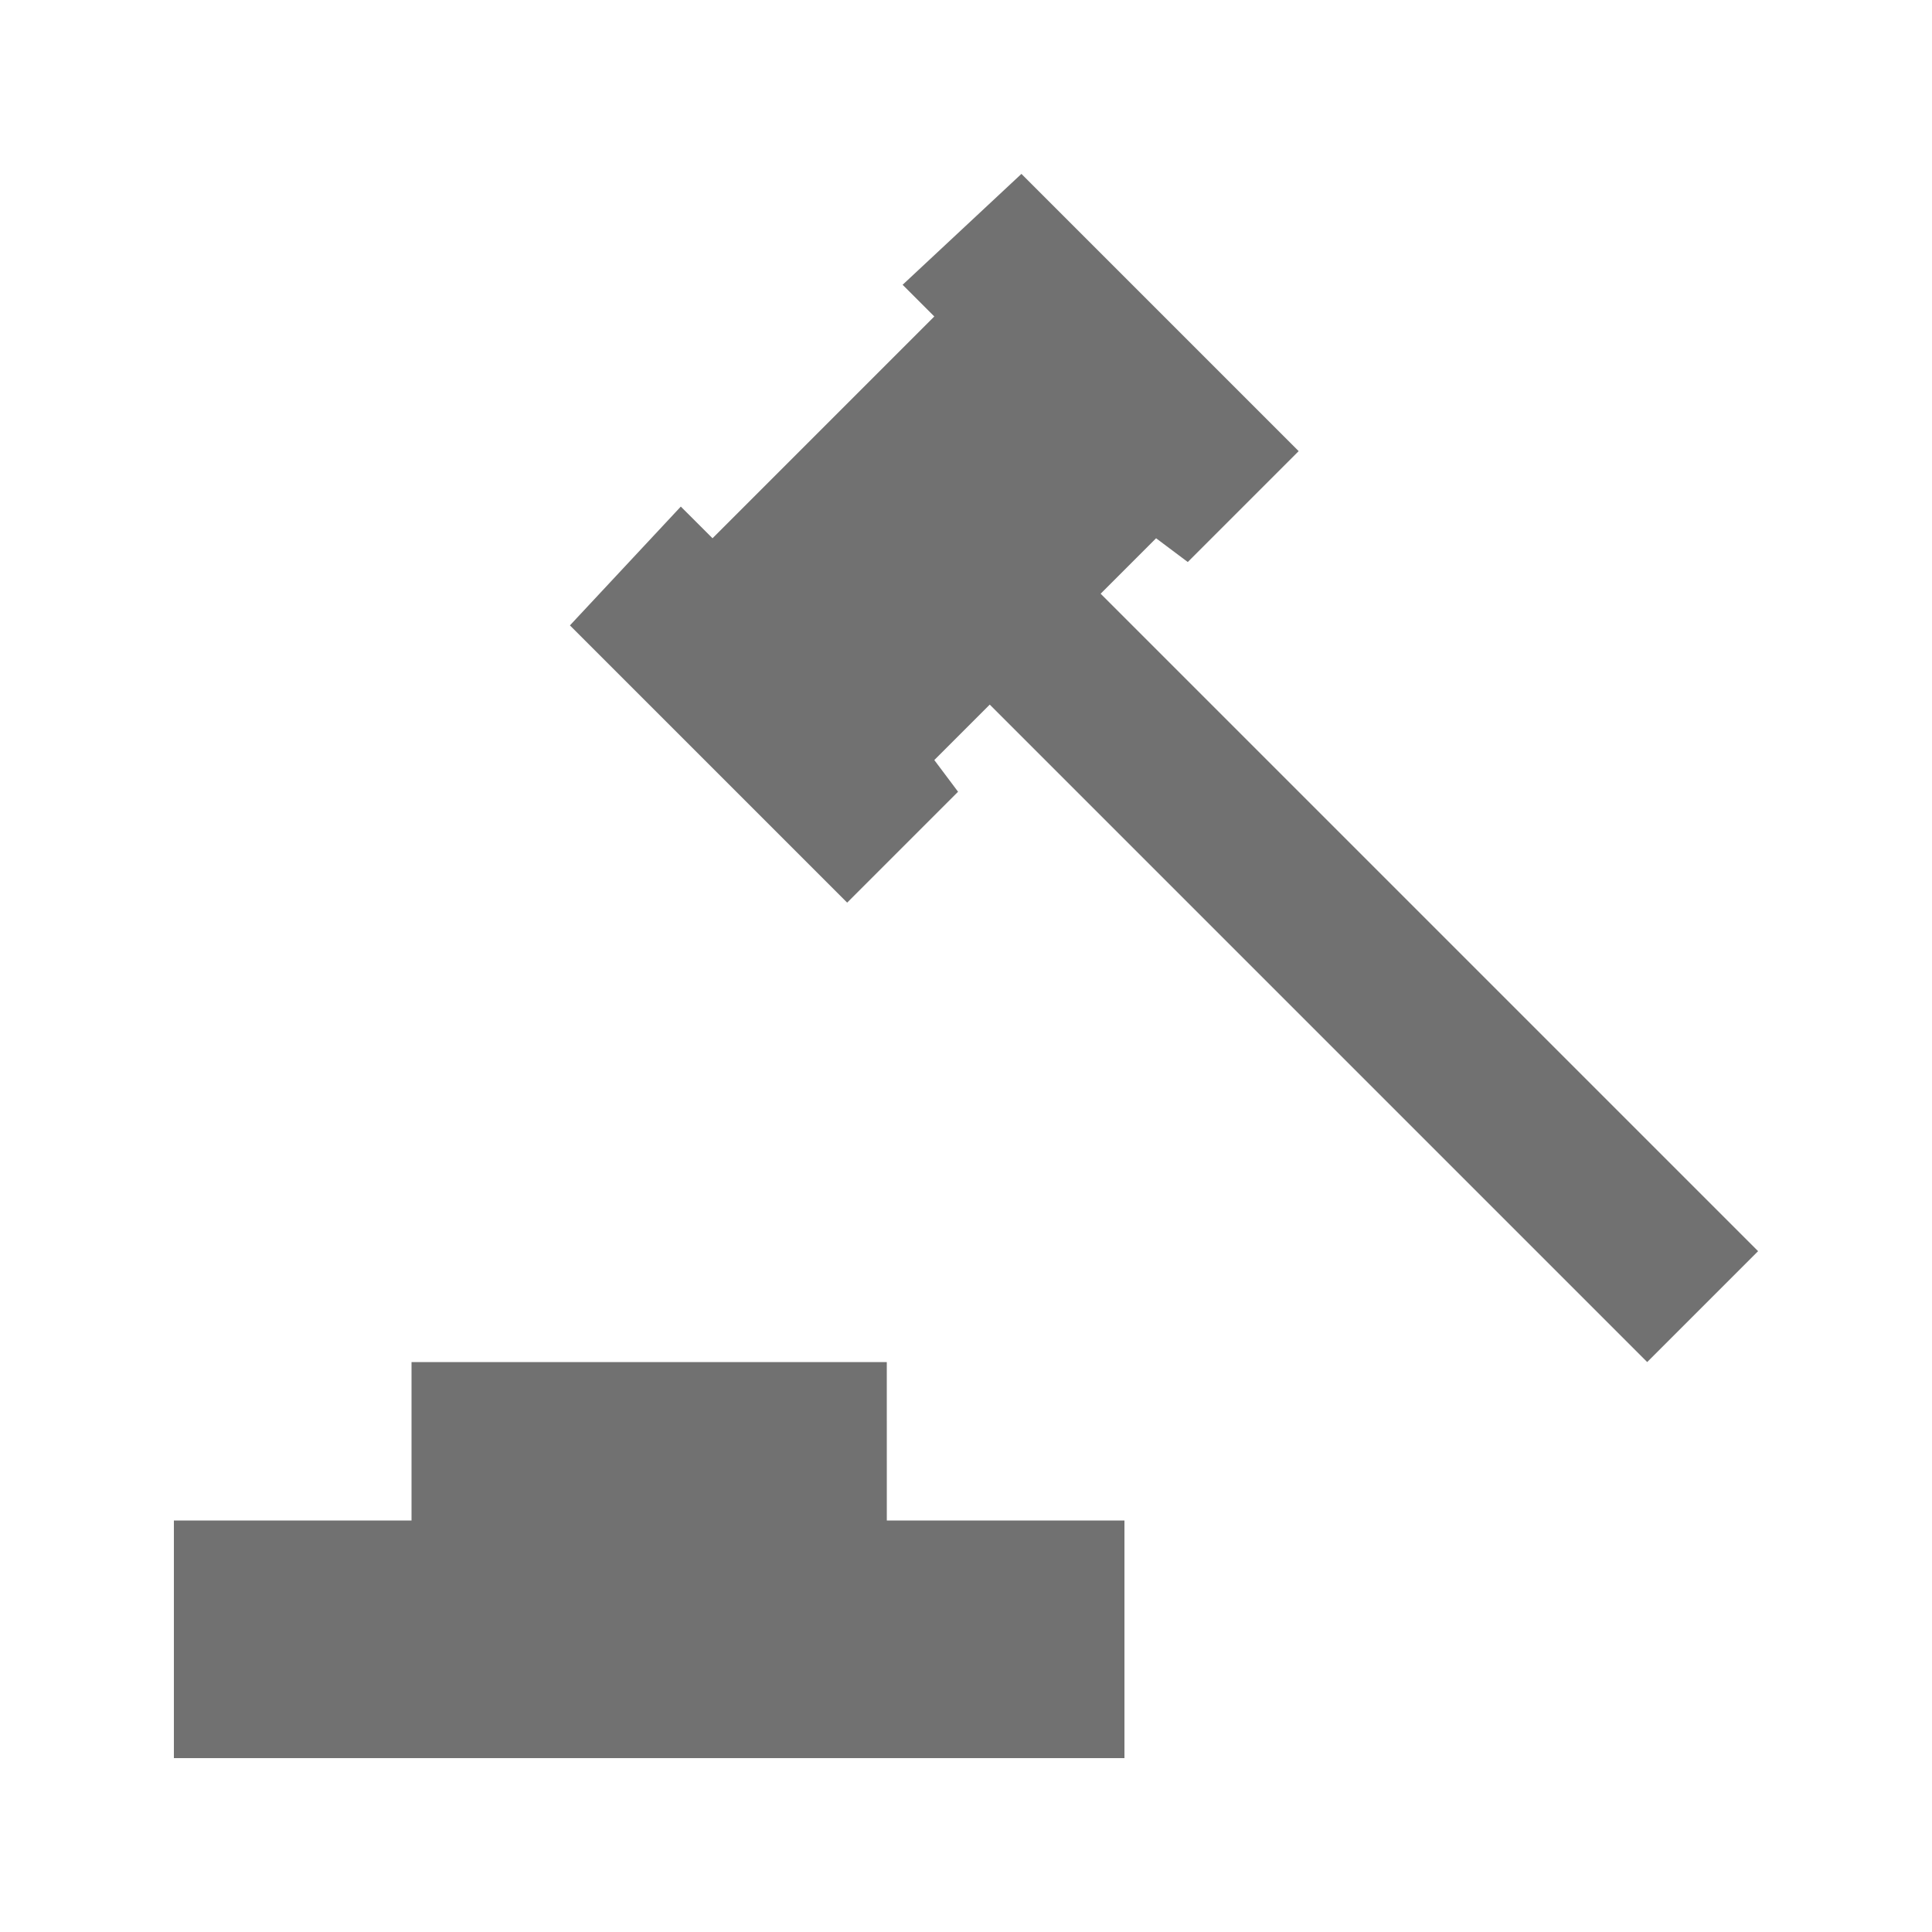
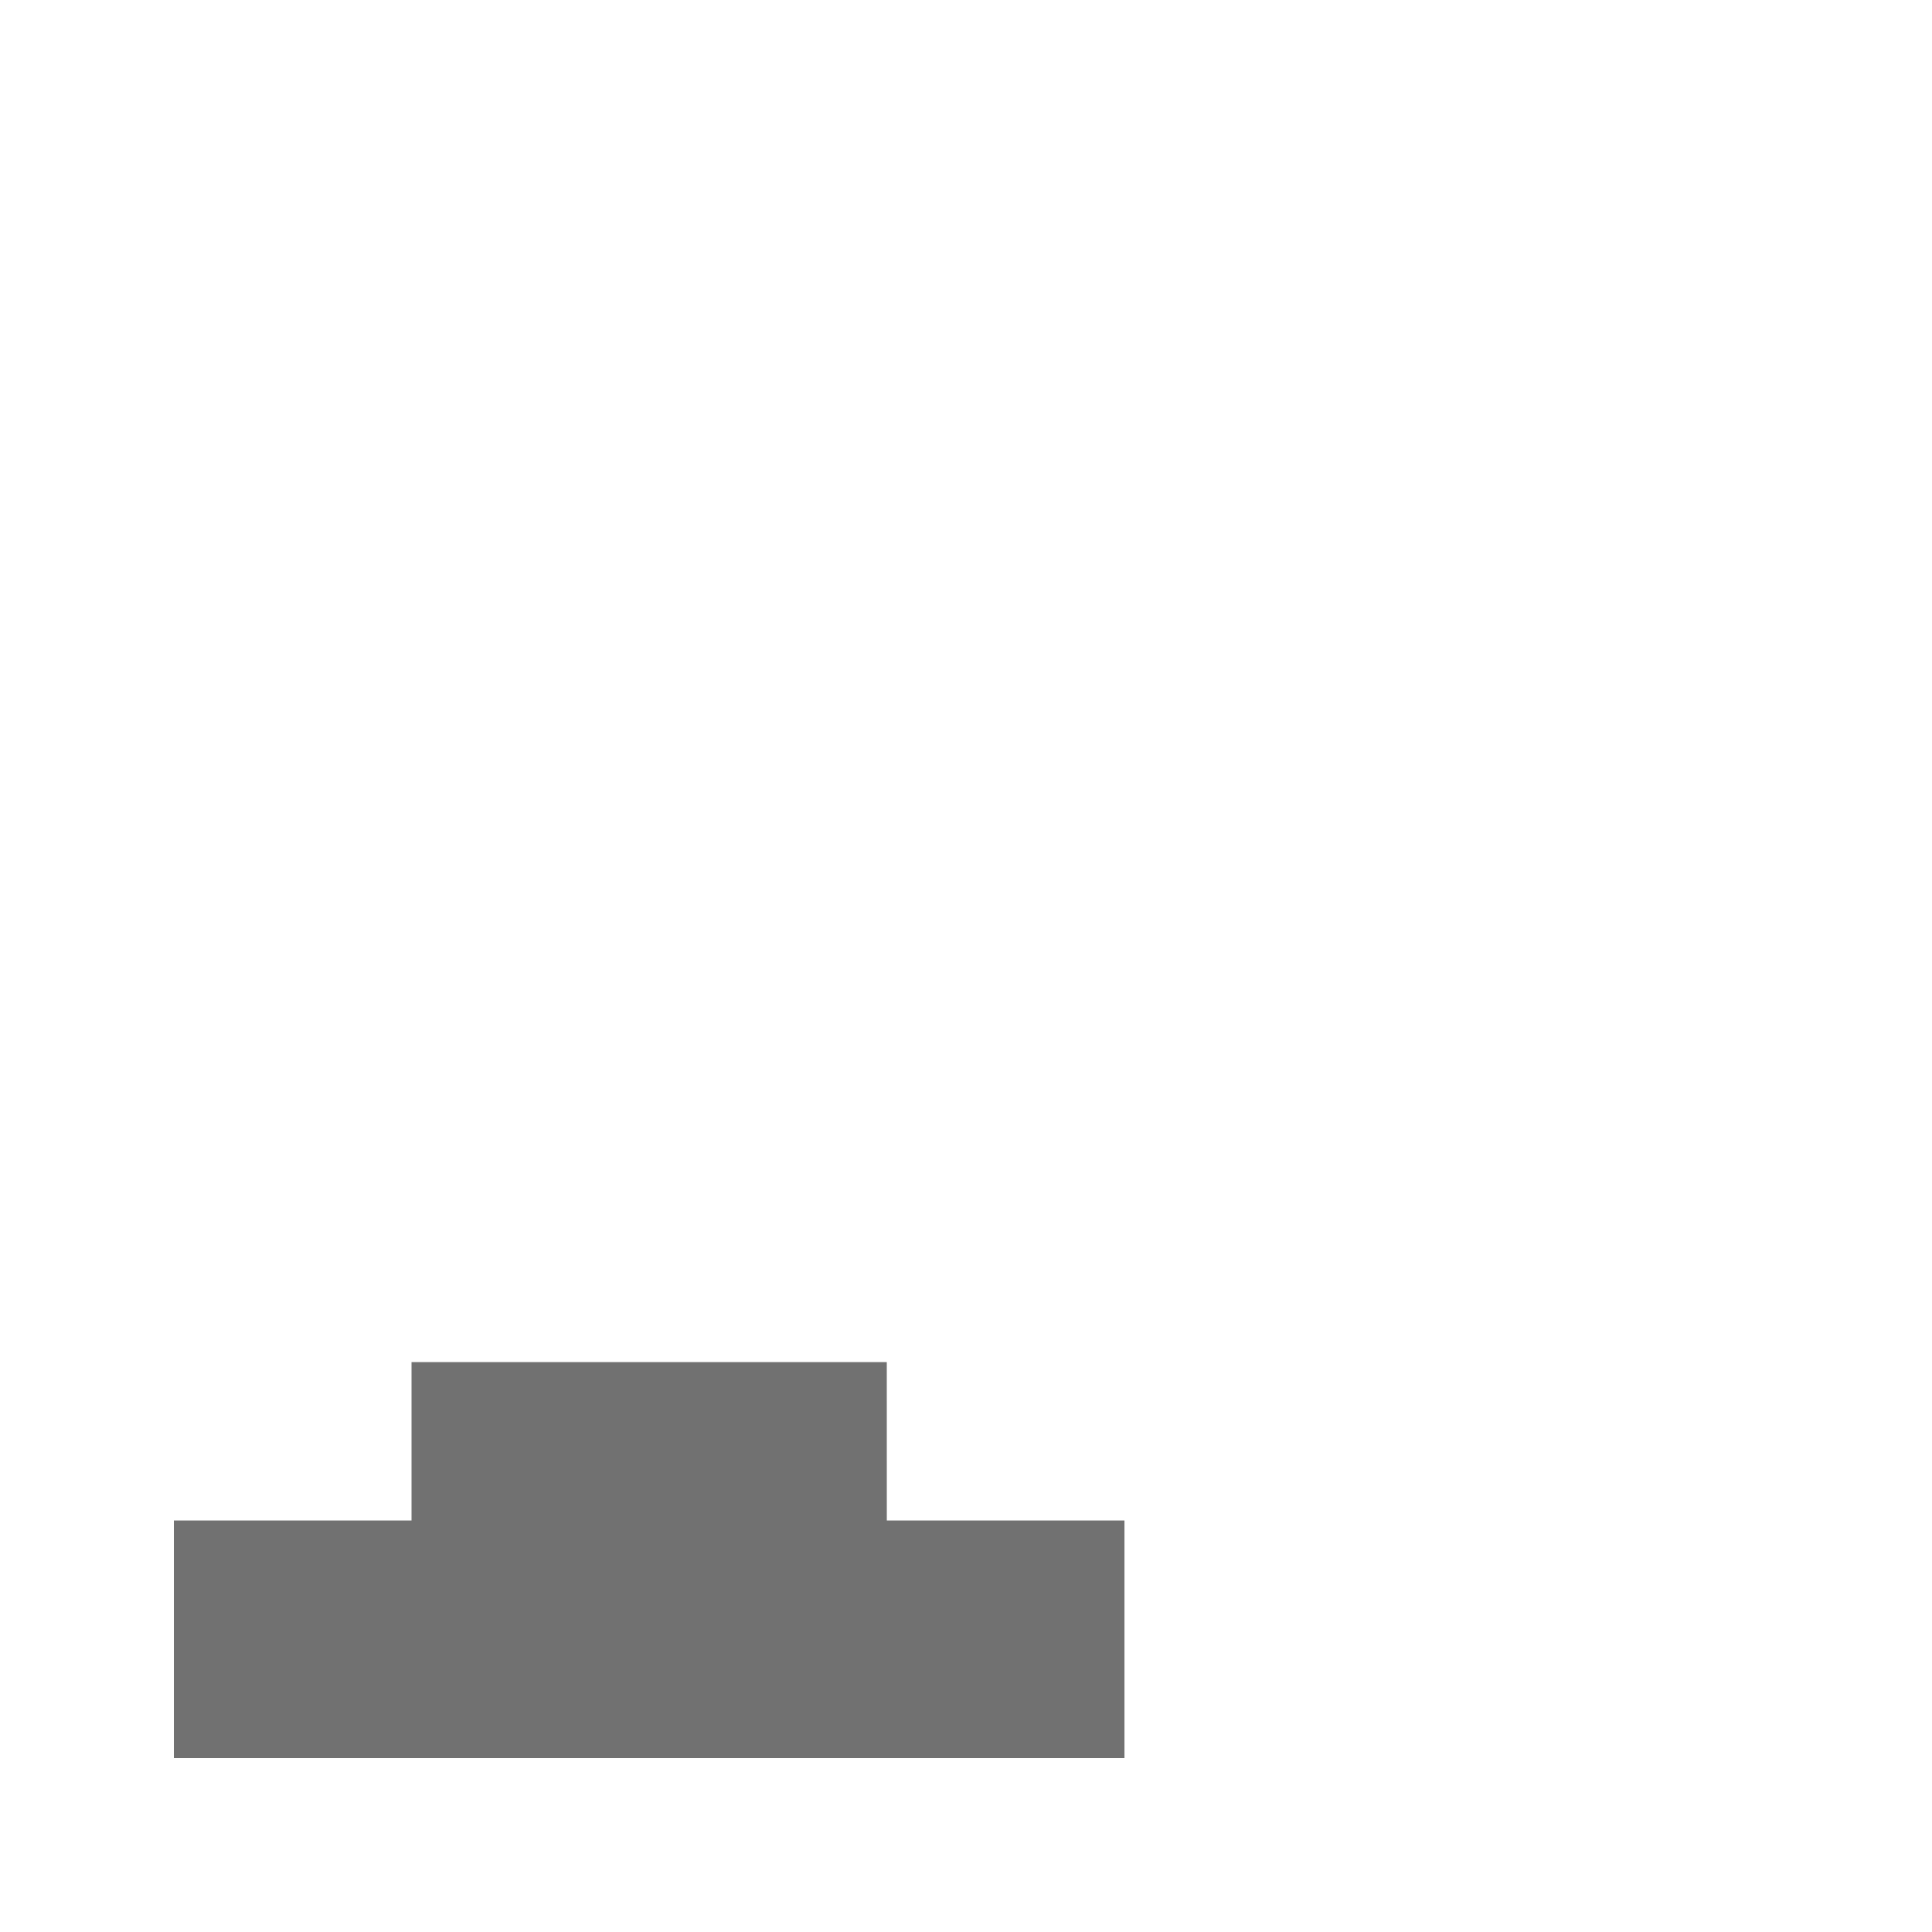
<svg xmlns="http://www.w3.org/2000/svg" width="800px" height="800px" version="1.1" viewBox="144 144 512 512">
  <g fill="#717171">
-     <path d="m435.68 301.34 14.695-14.695 8.398 6.297 29.387-29.387-73.473-73.473-31.488 29.387 8.398 8.398-58.777 58.777-8.398-8.395-29.387 31.488 73.473 73.469 29.387-29.387-6.297-8.398 14.695-14.691 174.23 174.23 29.387-29.387z" />
    <path d="m379.01 504.96h-125.95v41.984h-62.977v62.977h251.91v-62.977h-62.977z" />
  </g>
</svg>